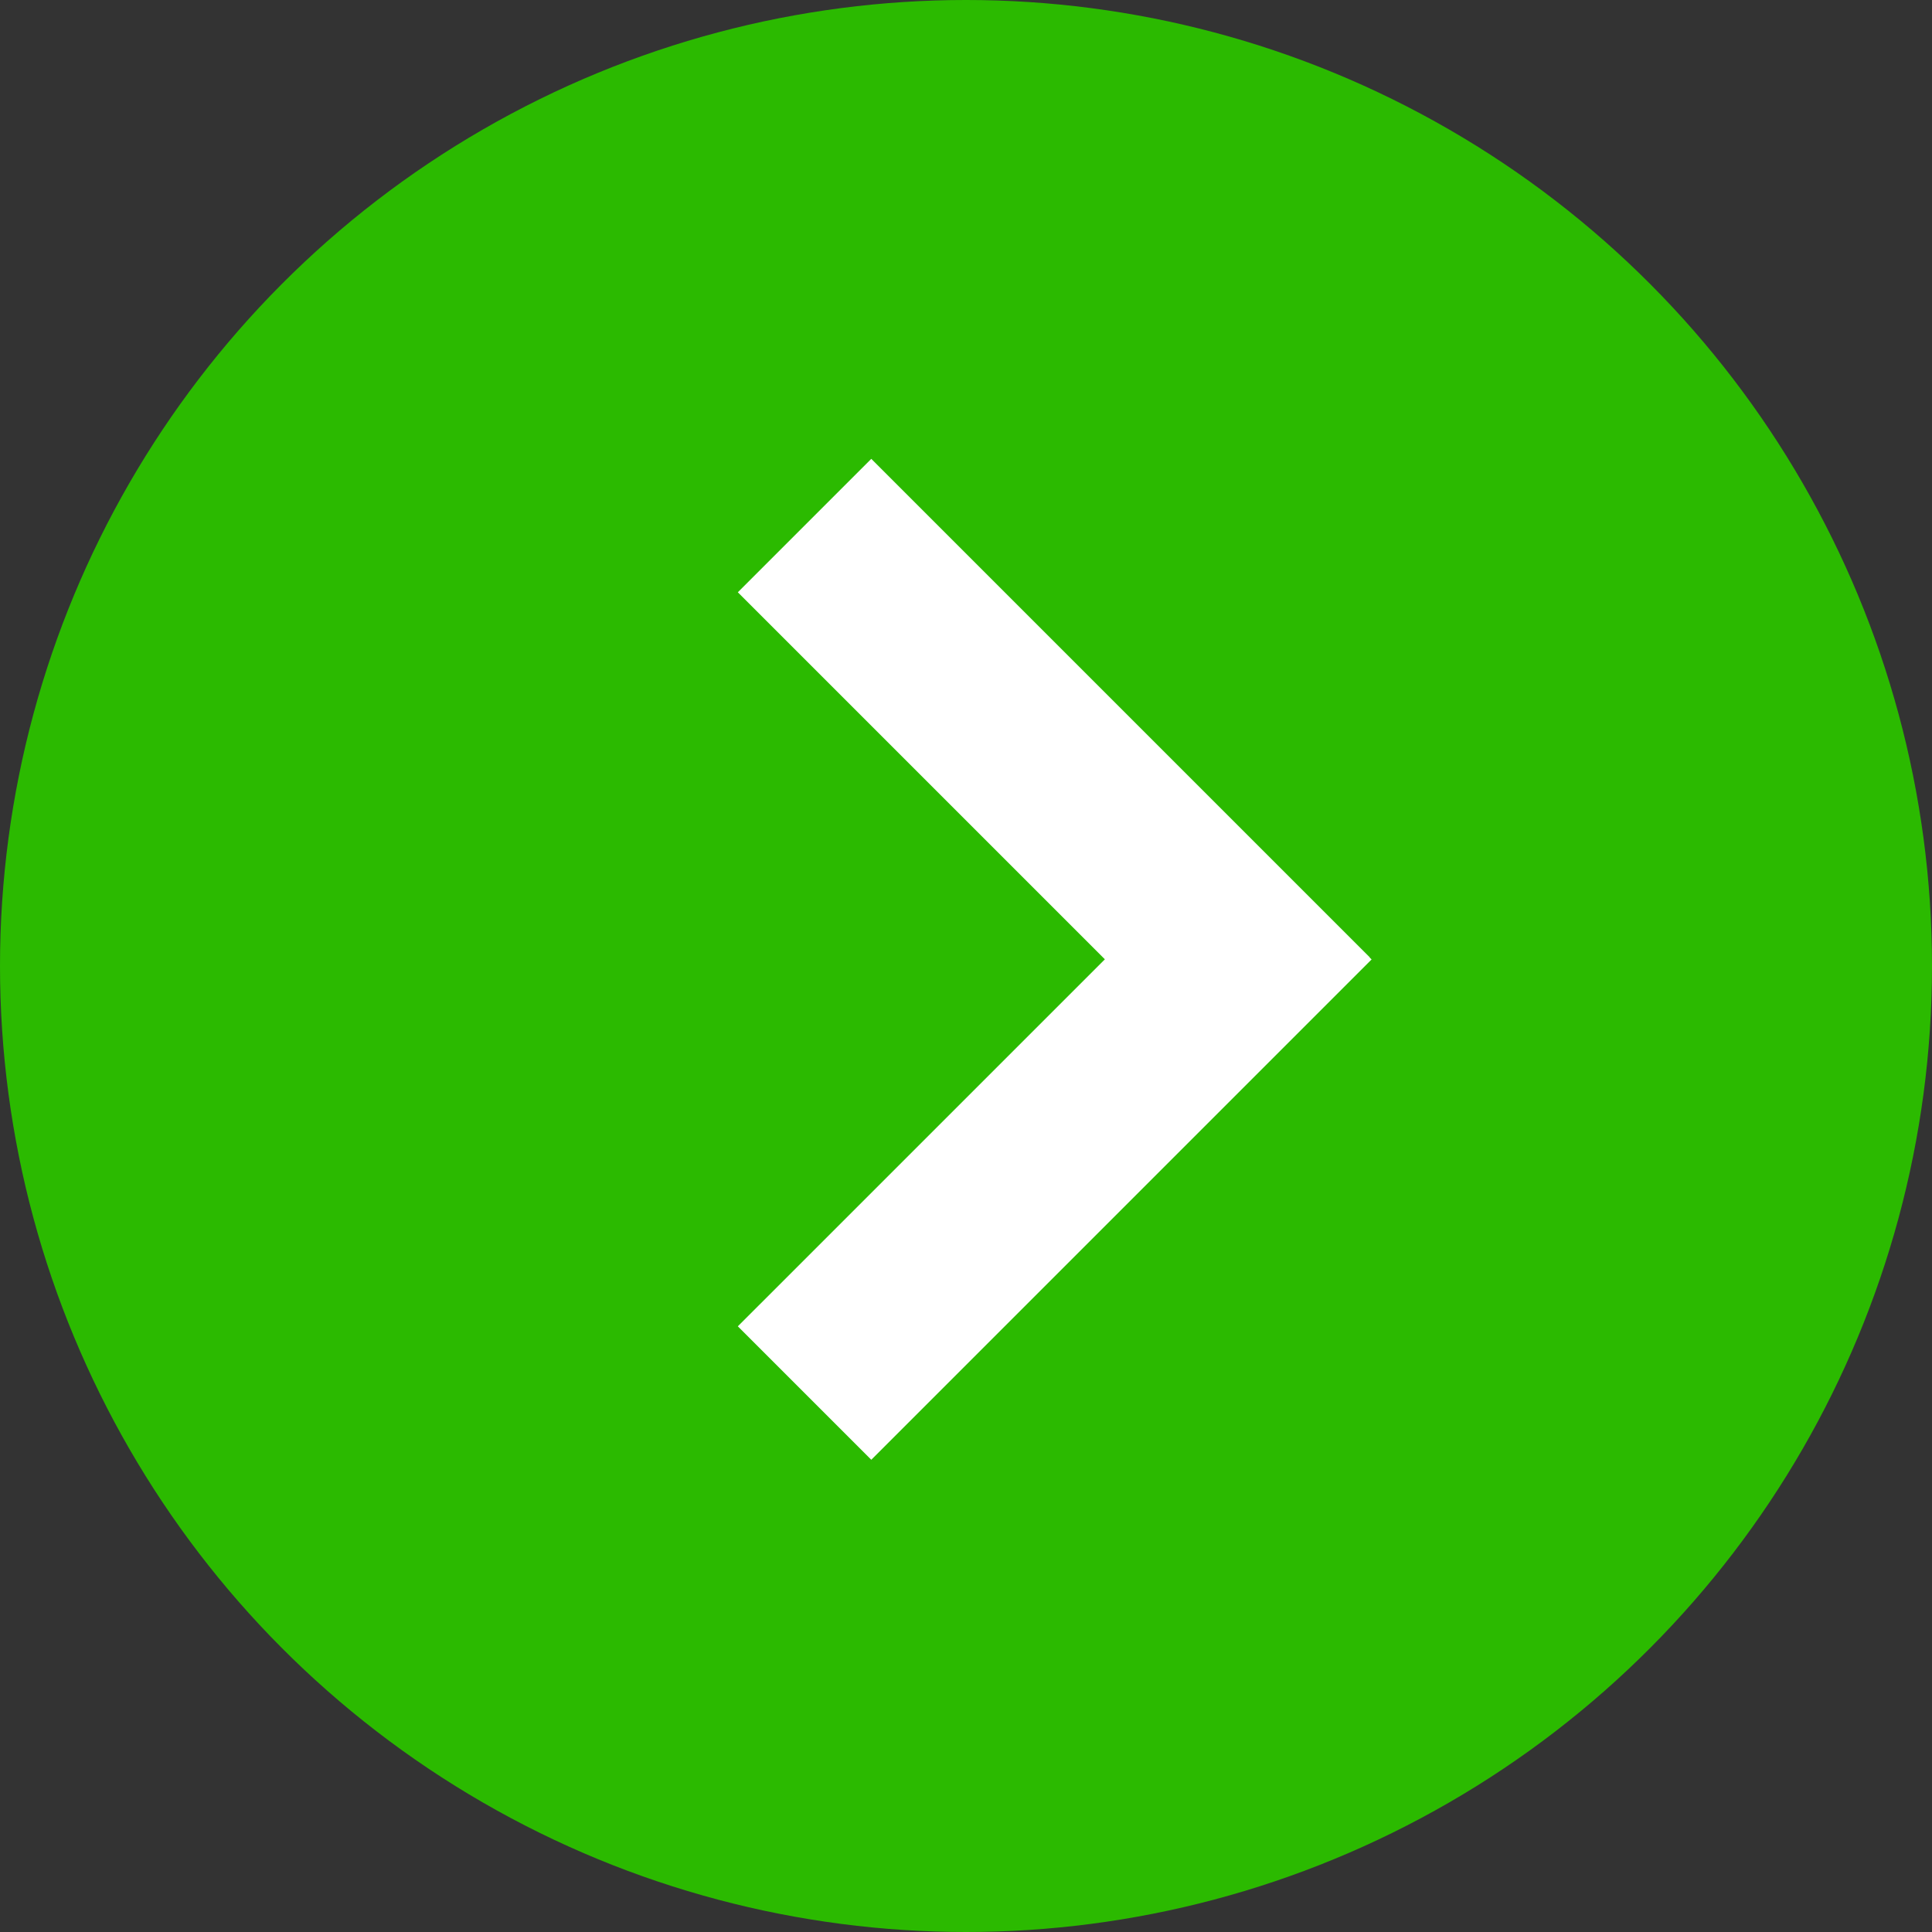
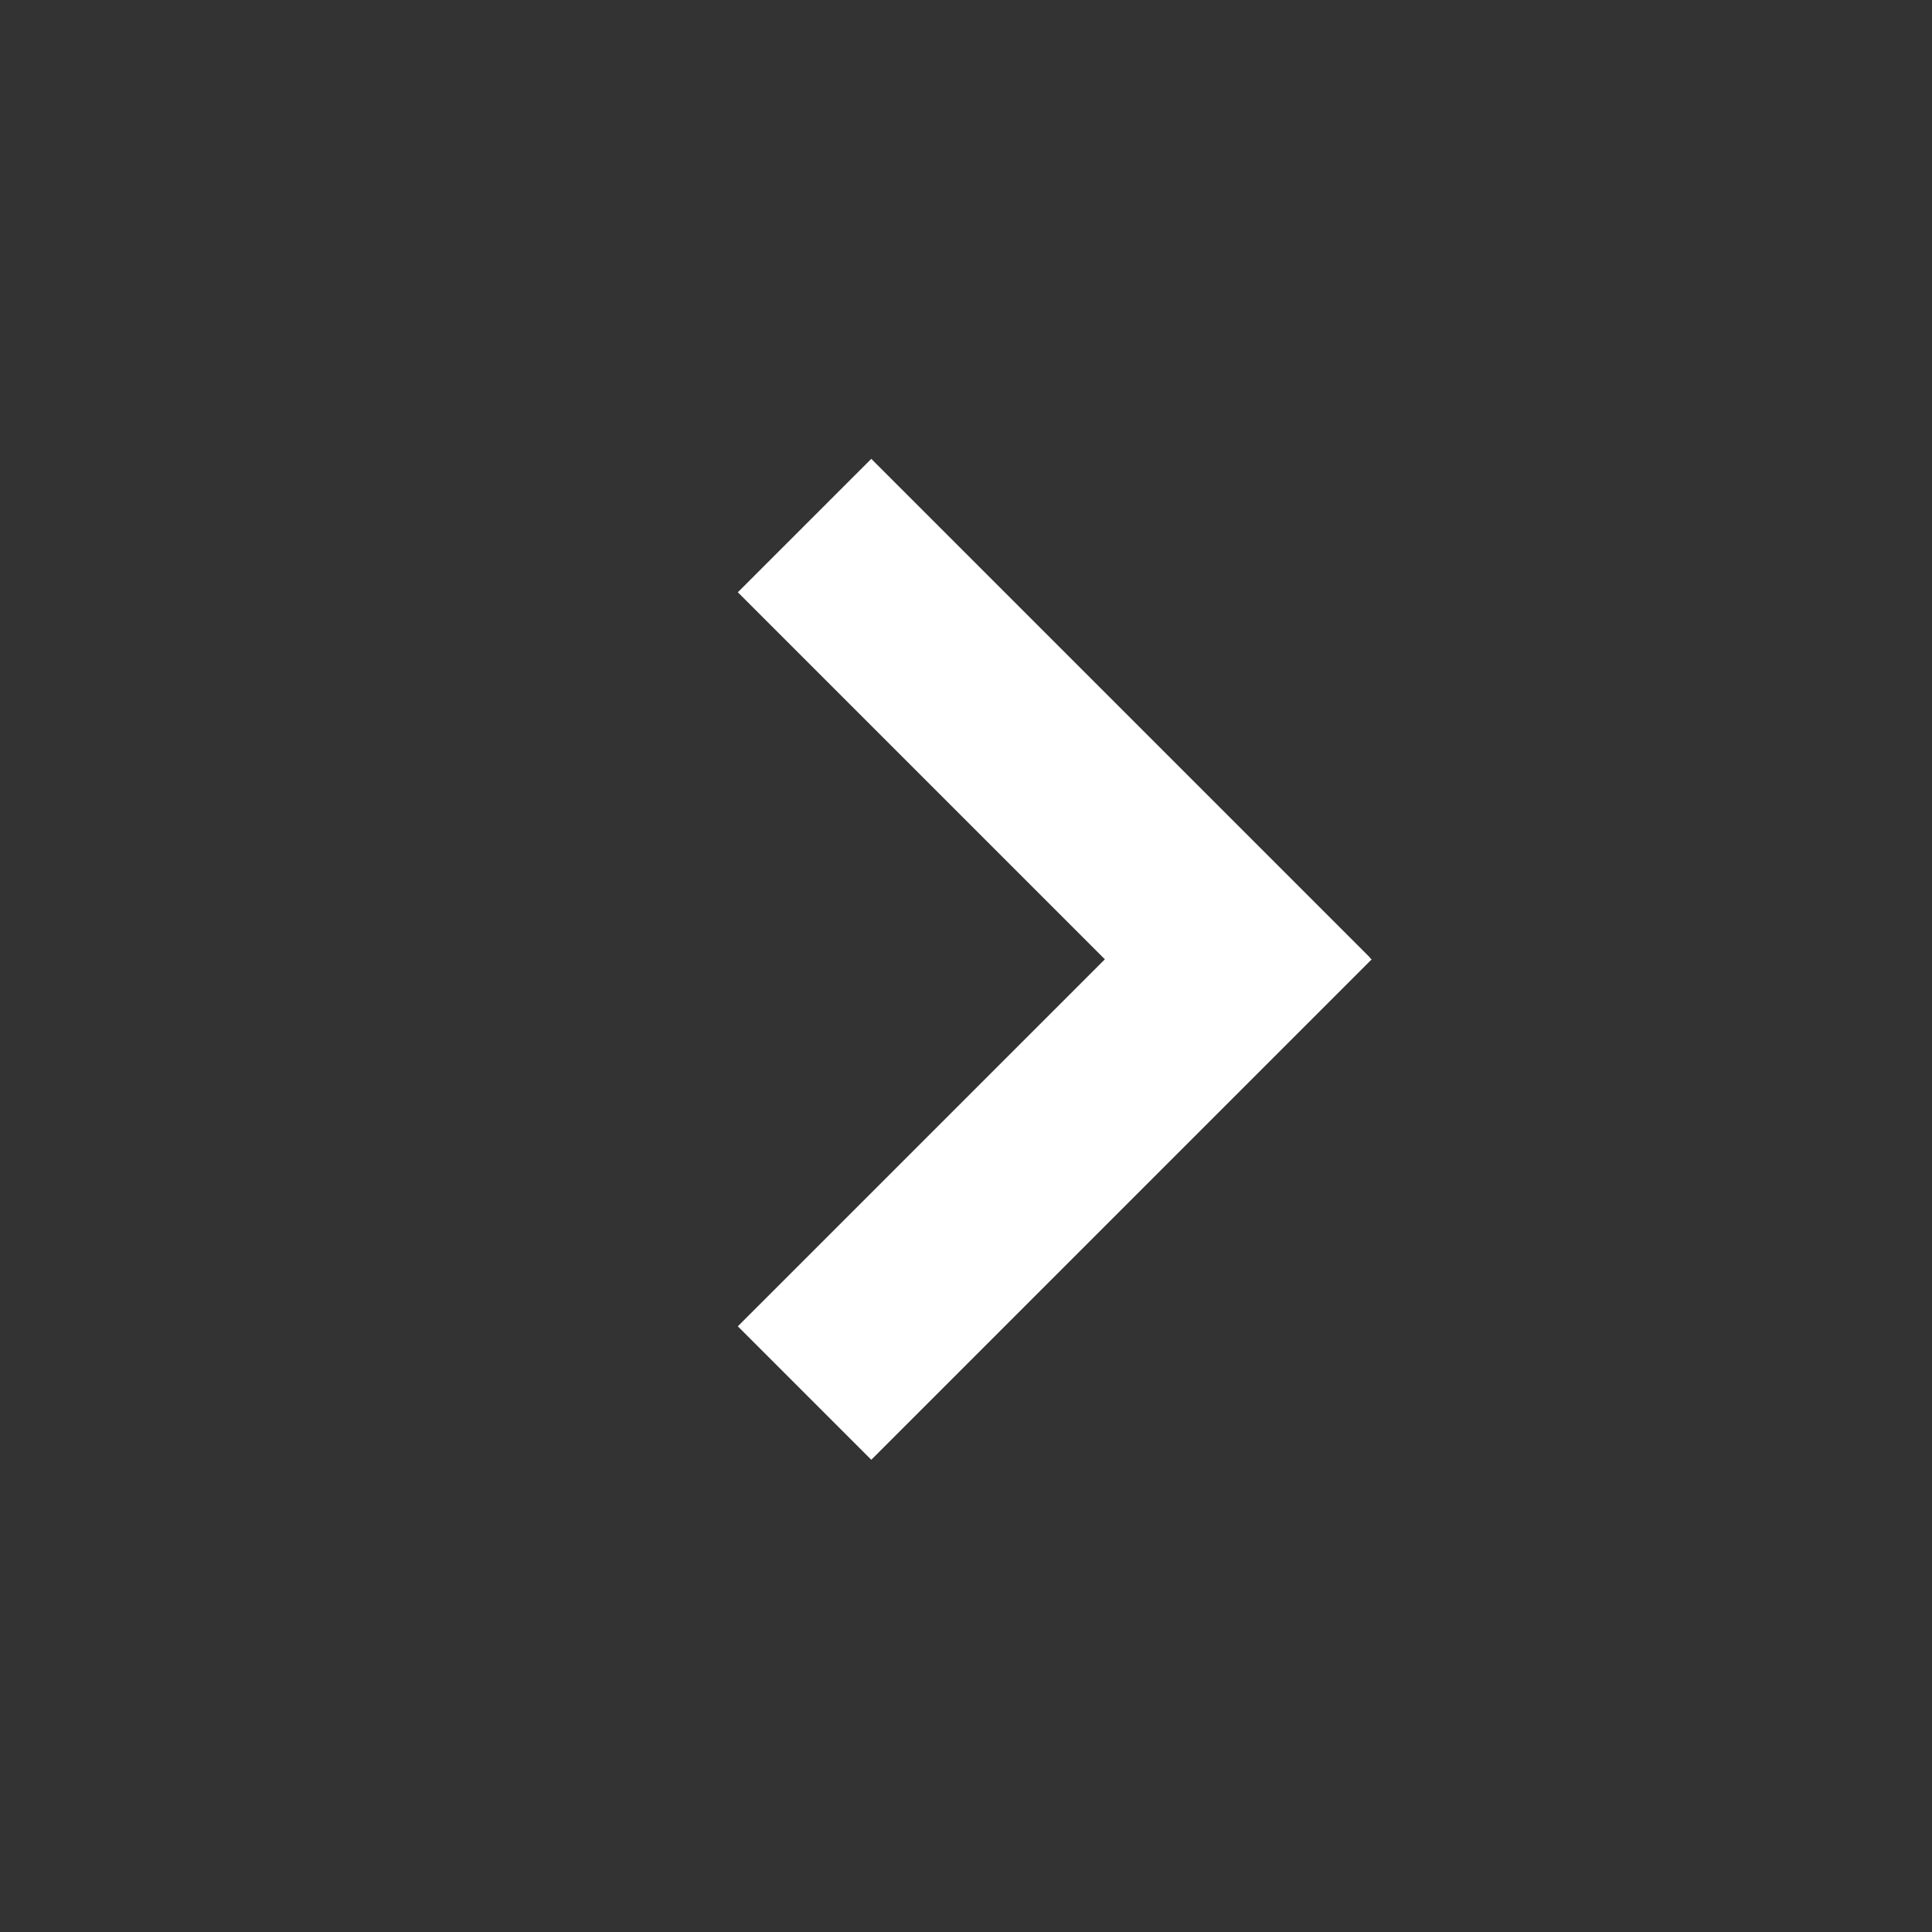
<svg xmlns="http://www.w3.org/2000/svg" width="80" height="80" viewBox="0 0 80 80" fill="none">
  <rect x="0" y="0" width="80" height="80" fill="#333333" stroke="none" />
-   <circle cx="40" cy="40" r="40" transform="matrix(-1 0 0 1 80 0)" fill="#2BBA00" />
-   <path fill-rule="evenodd" clip-rule="evenodd" d="M36.078 19L56.719 39.641L56.713 39.647L56.795 39.728L36.078 60.446L30.552 54.92L45.75 39.723L30.552 24.525L36.078 19Z" fill="white" />
+   <path fill-rule="evenodd" clip-rule="evenodd" d="M36.078 19L56.719 39.641L56.713 39.647L56.795 39.728L36.078 60.446L30.552 54.92L45.75 39.723L30.552 24.525L36.078 19" fill="white" />
</svg>